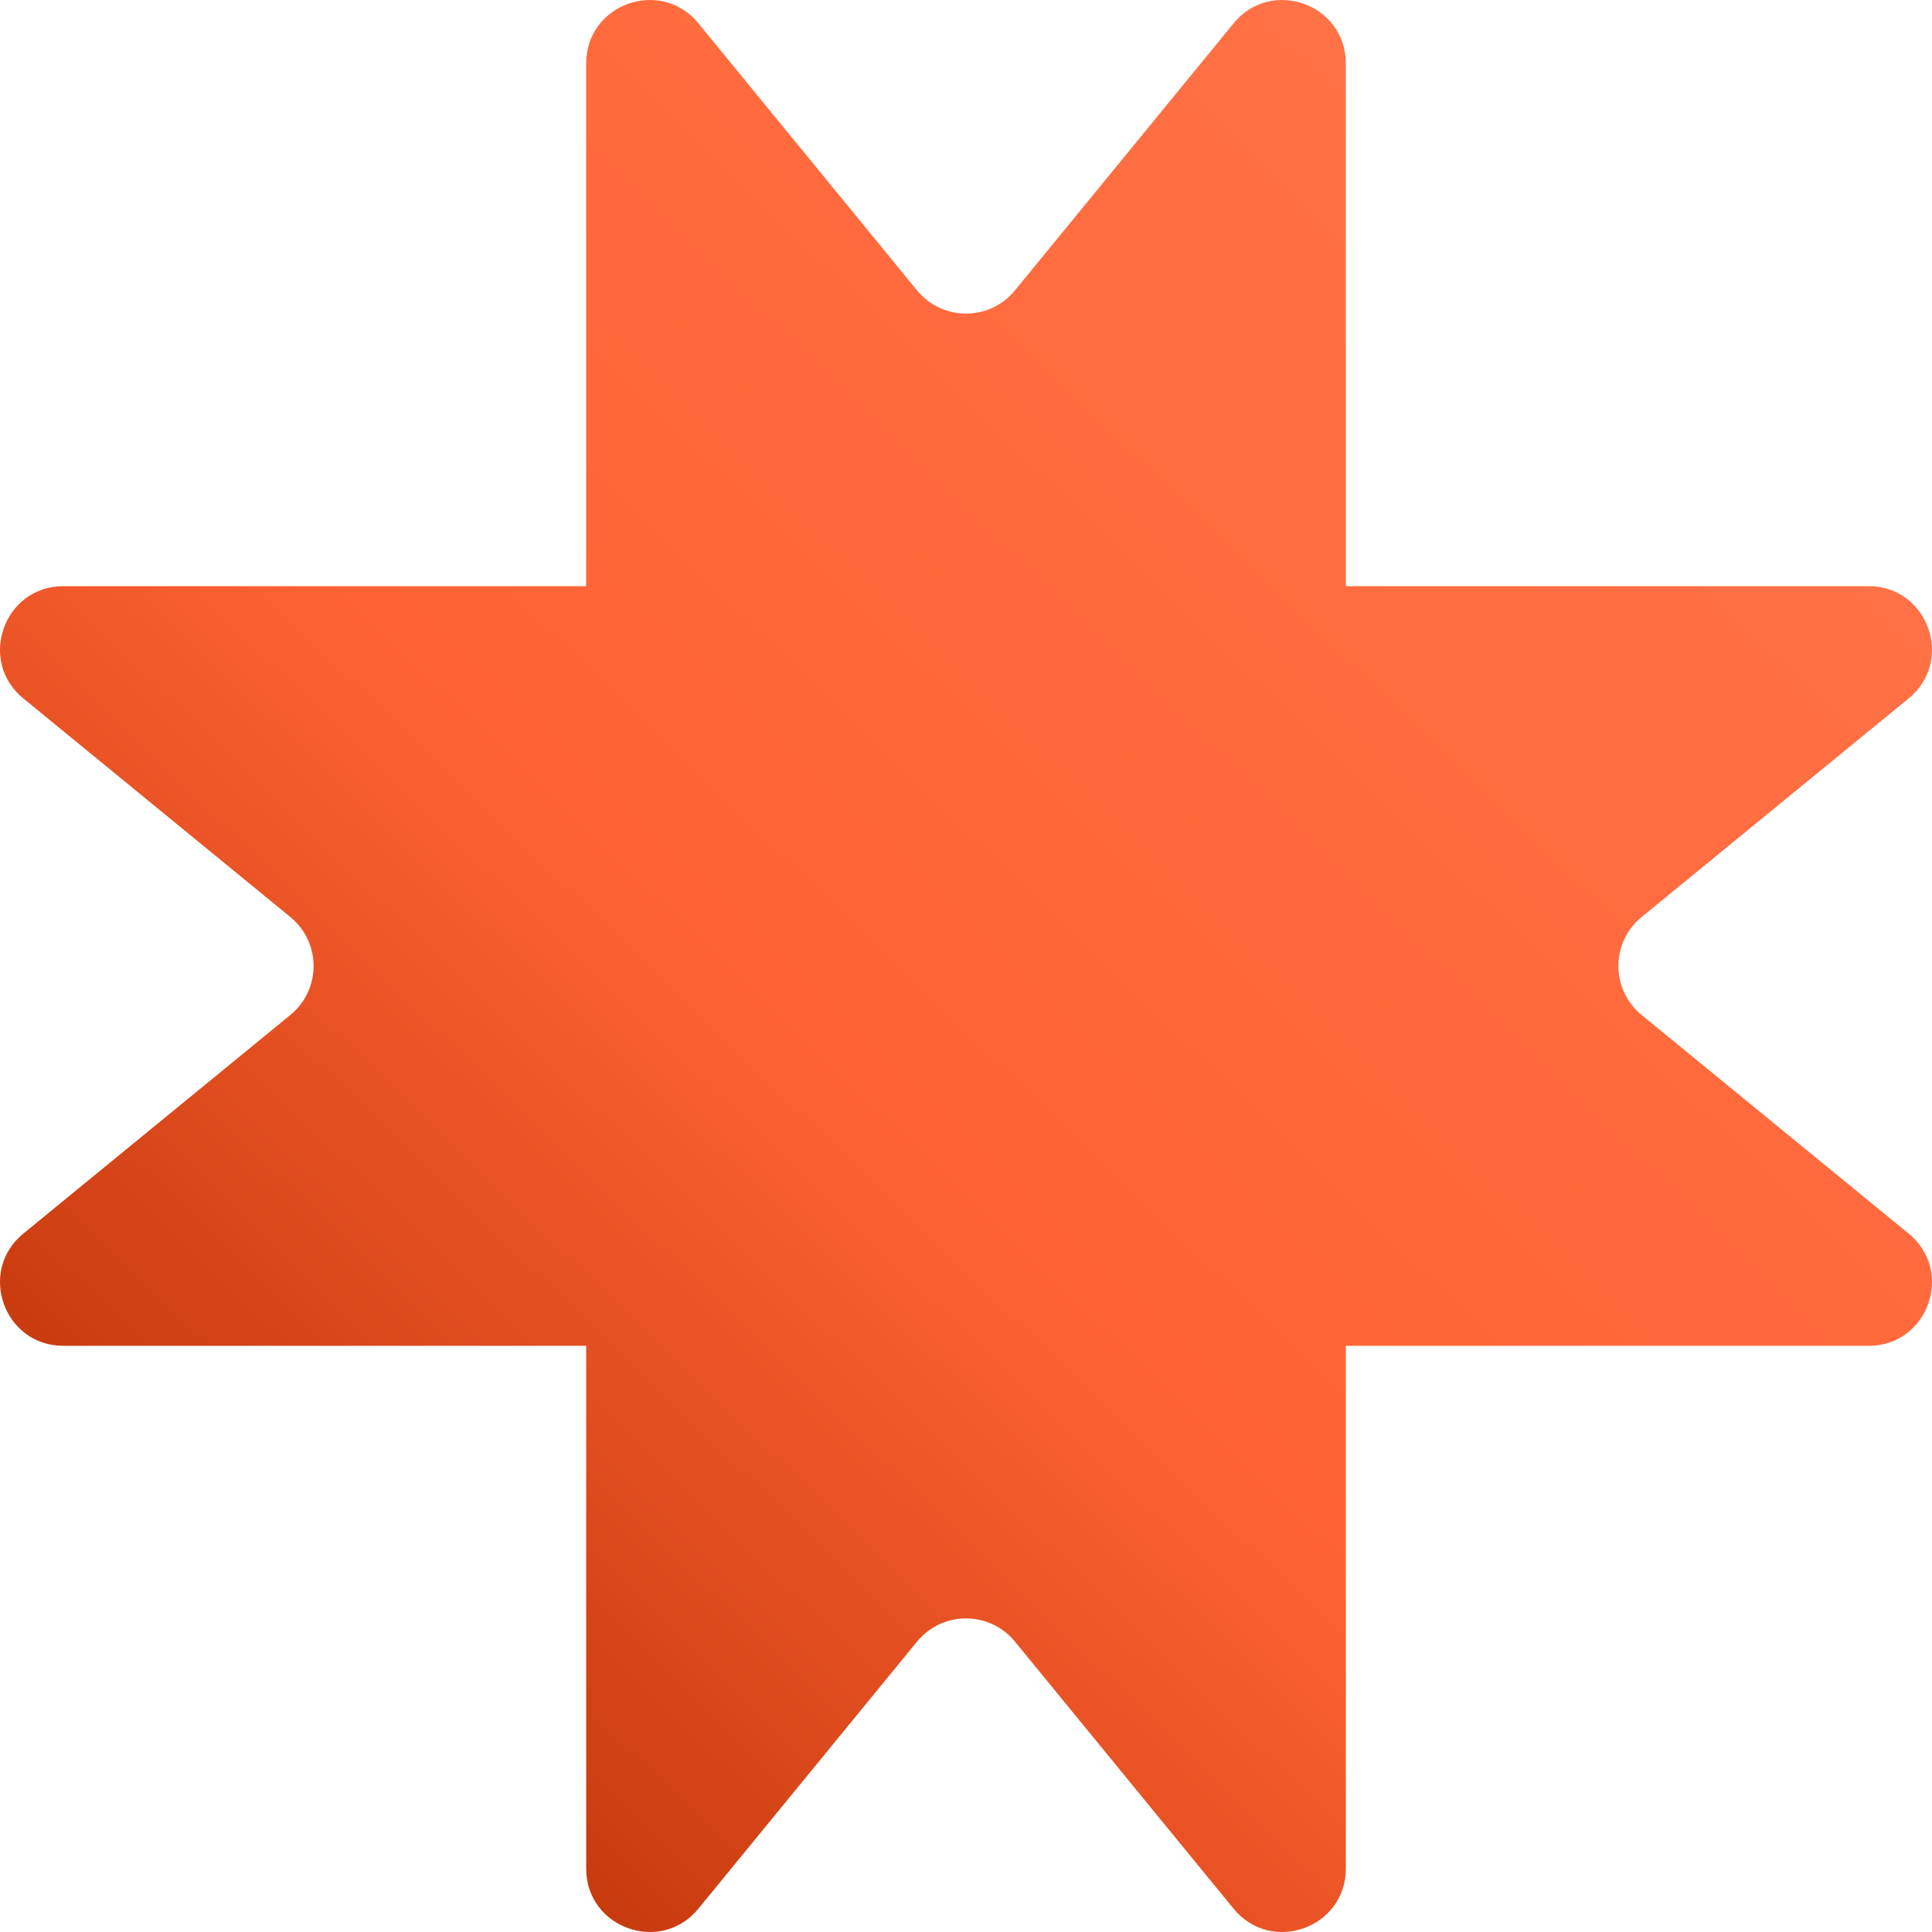
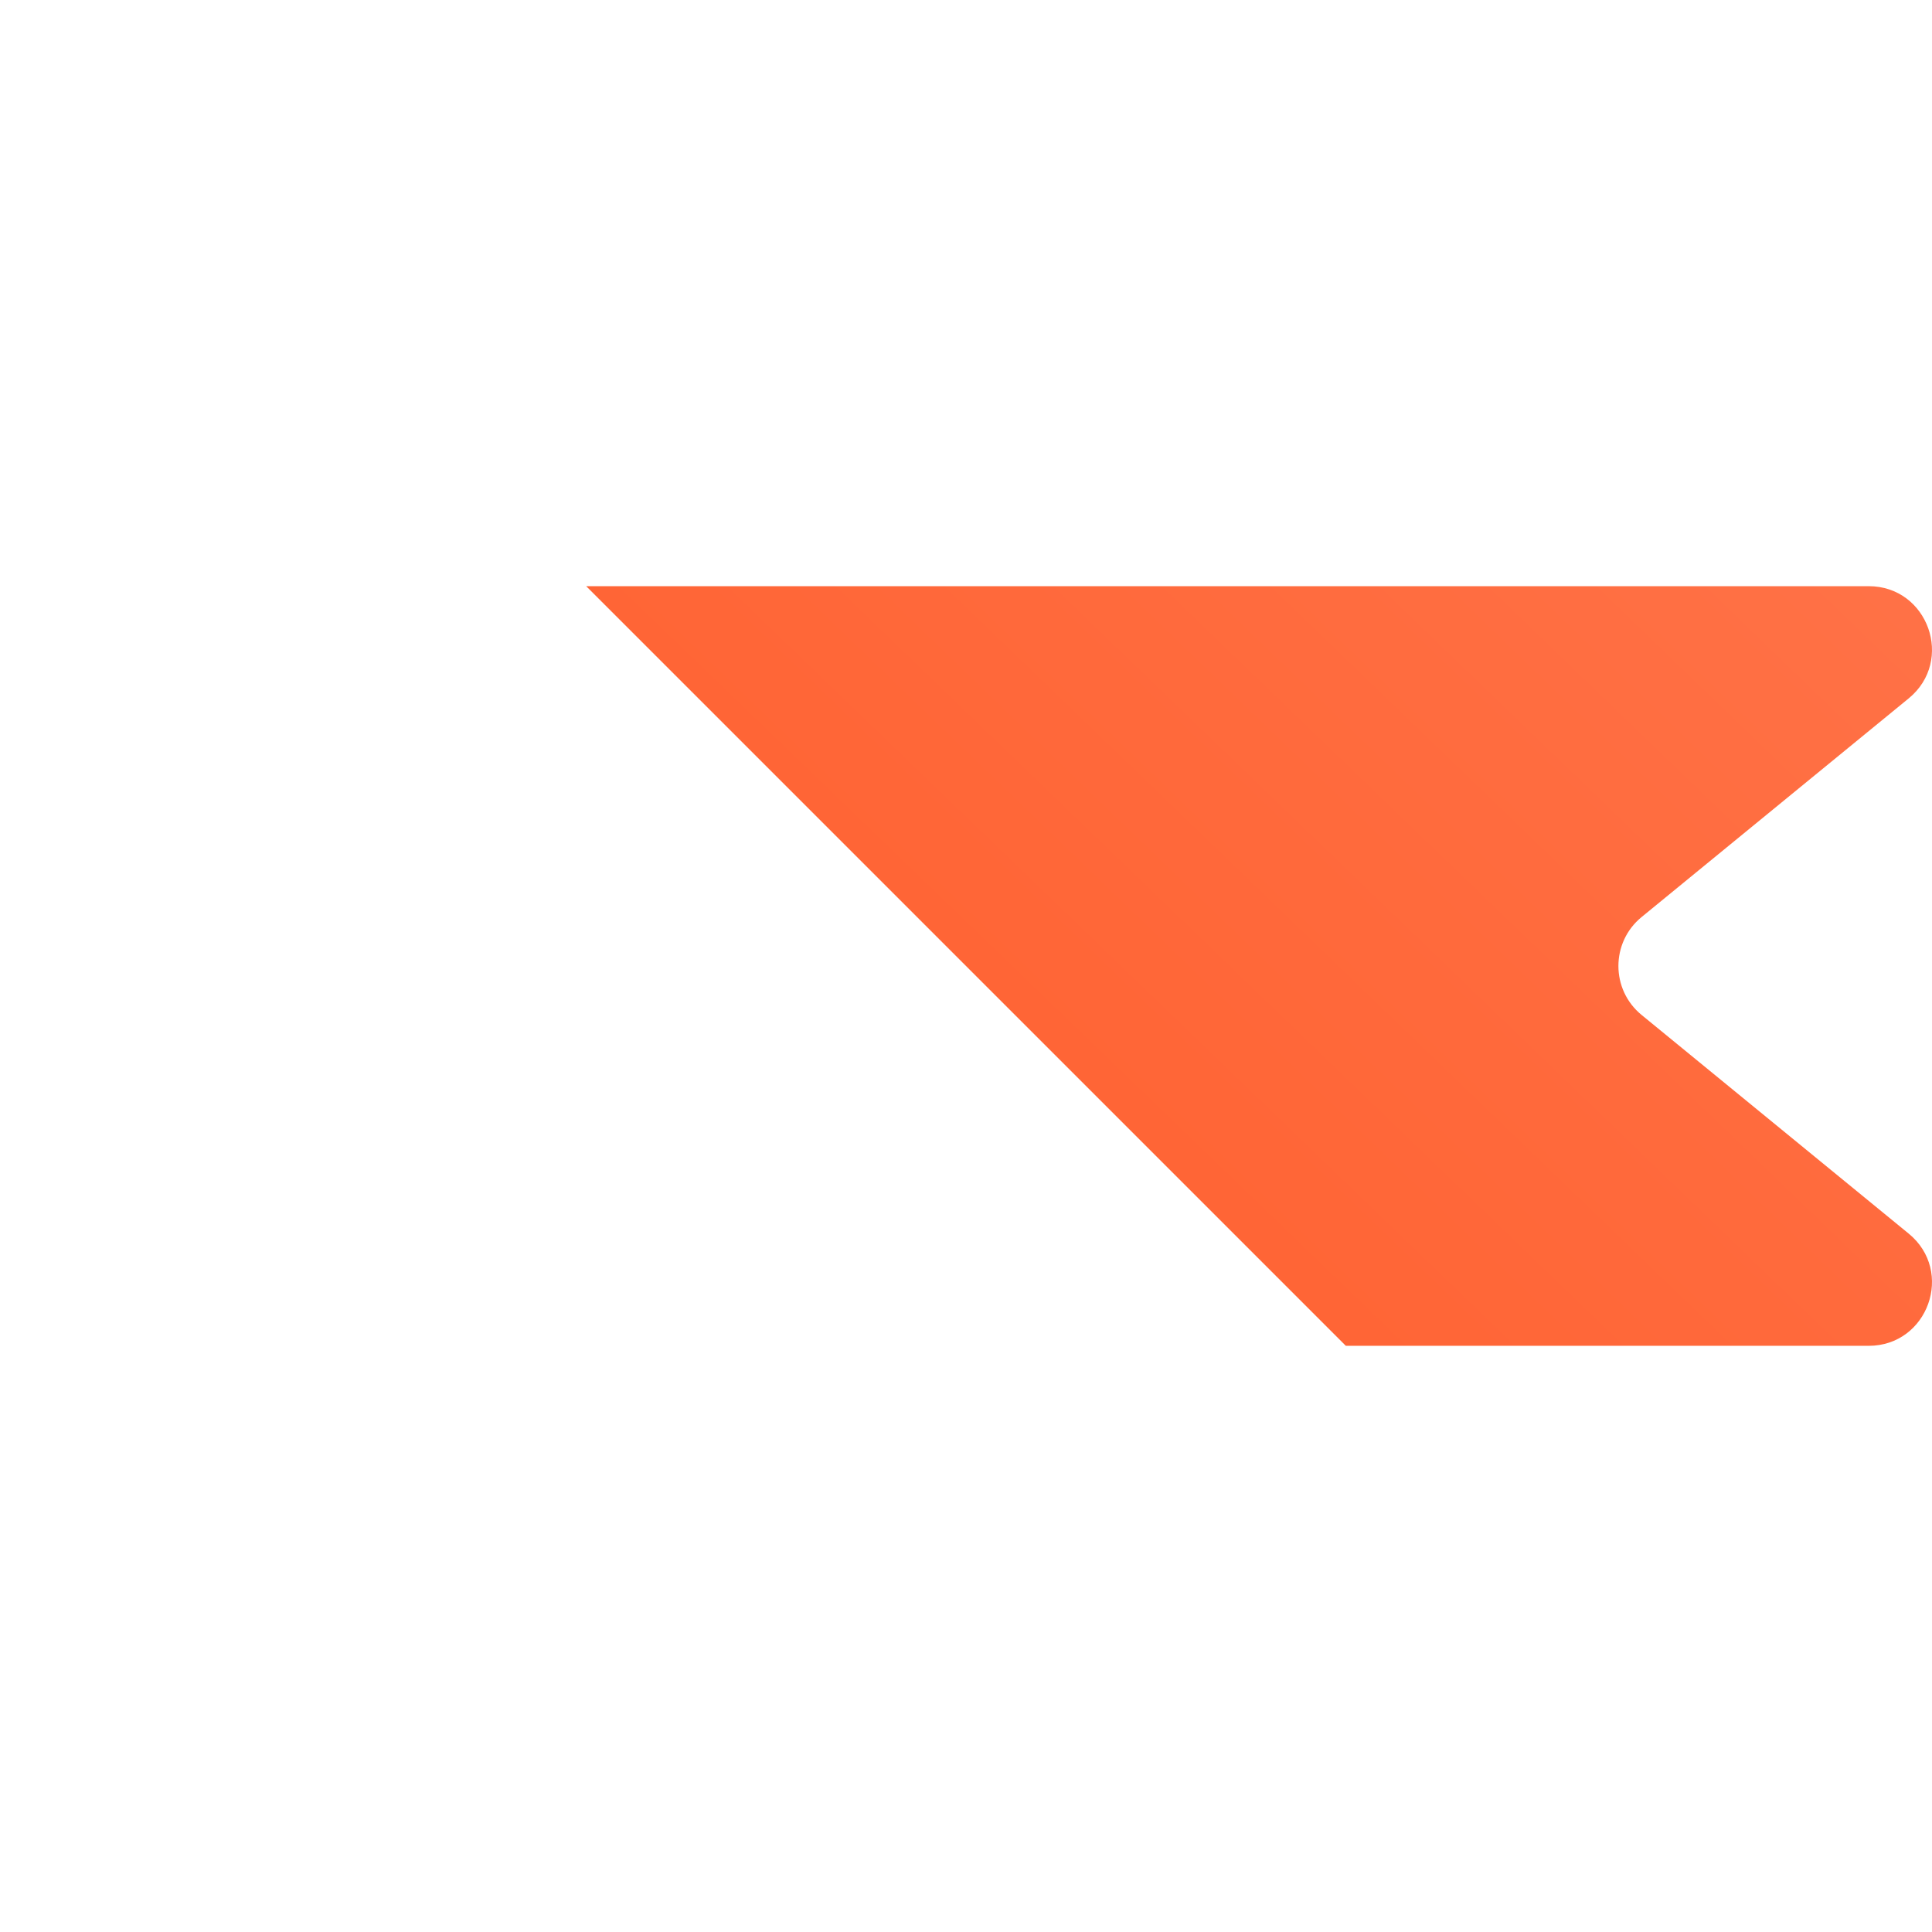
<svg xmlns="http://www.w3.org/2000/svg" width="512" height="512" fill="none">
  <g clip-path="url(#a)">
-     <path fill="url(#b)" d="M155.342 16.8c0-15.754 19.761-22.811 29.74-10.62l57.944 70.778c6.709 8.195 19.239 8.195 25.948 0L326.918 6.18c9.979-12.19 29.74-5.133 29.74 10.621v478.4c0 15.755-19.761 22.812-29.74 10.621l-57.944-70.779c-6.709-8.194-19.239-8.194-25.948 0l-57.944 70.779c-9.979 12.191-29.74 5.134-29.74-10.621V16.8Z" />
    <path fill="url(#c)" d="M16.8 356.658c-15.755 0-22.812-19.76-10.621-29.74l70.78-57.944c8.194-6.708 8.194-19.239 0-25.947l-70.78-57.944c-12.19-9.98-5.134-29.74 10.62-29.74l478.401-.001c15.755 0 22.812 19.761 10.621 29.741l-70.779 57.944c-8.194 6.708-8.194 19.239 0 25.947l70.779 57.944c12.191 9.98 5.134 29.74-10.621 29.74H16.8Z" />
  </g>
  <defs>
    <linearGradient id="b" x1="472.478" x2="21.02" y1="22.561" y2="490.968" gradientUnits="userSpaceOnUse">
      <stop stop-color="#FF754B" />
      <stop offset=".553" stop-color="#FF6333" />
      <stop offset="1" stop-color="#B12A00" />
    </linearGradient>
    <linearGradient id="c" x1="472.478" x2="21.02" y1="22.561" y2="490.968" gradientUnits="userSpaceOnUse">
      <stop stop-color="#FF754B" />
      <stop offset=".553" stop-color="#FF6333" />
      <stop offset="1" stop-color="#B12A00" />
    </linearGradient>
    <clipPath id="a">
-       <path fill="#fff" d="M0 0h512v512H0z" />
+       <path fill="#fff" d="M0 0h512v512z" />
    </clipPath>
  </defs>
</svg>